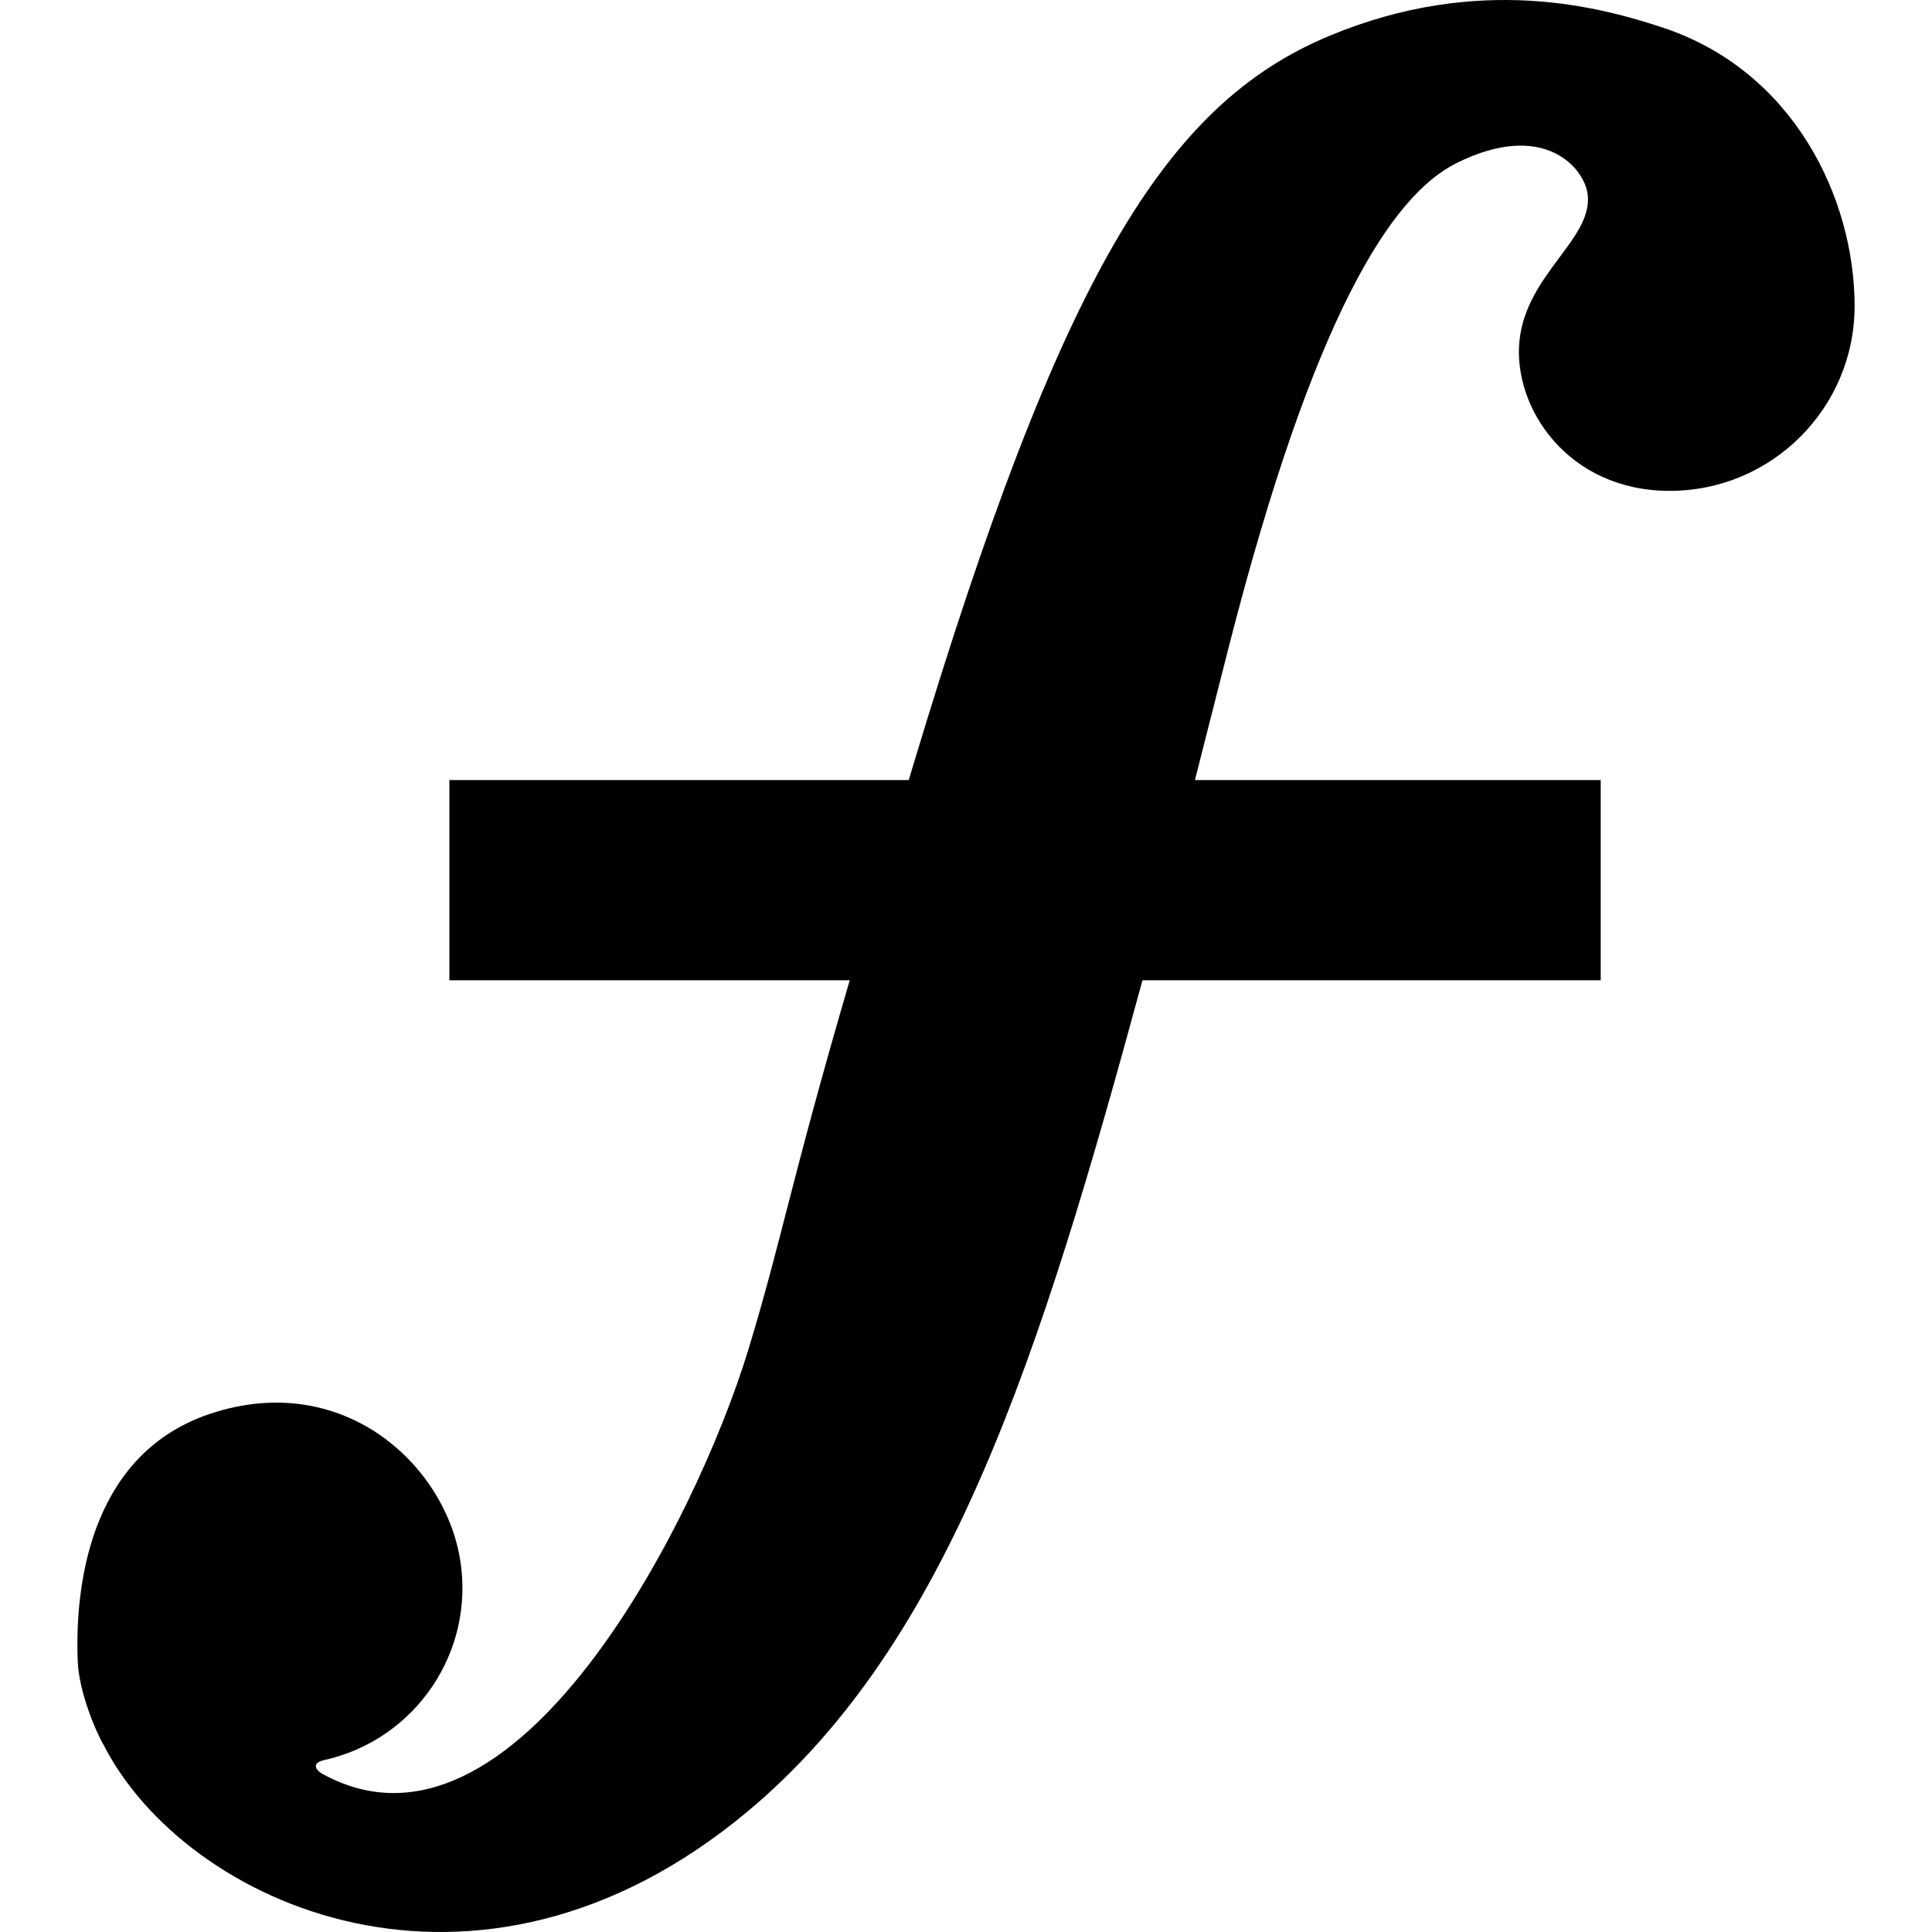
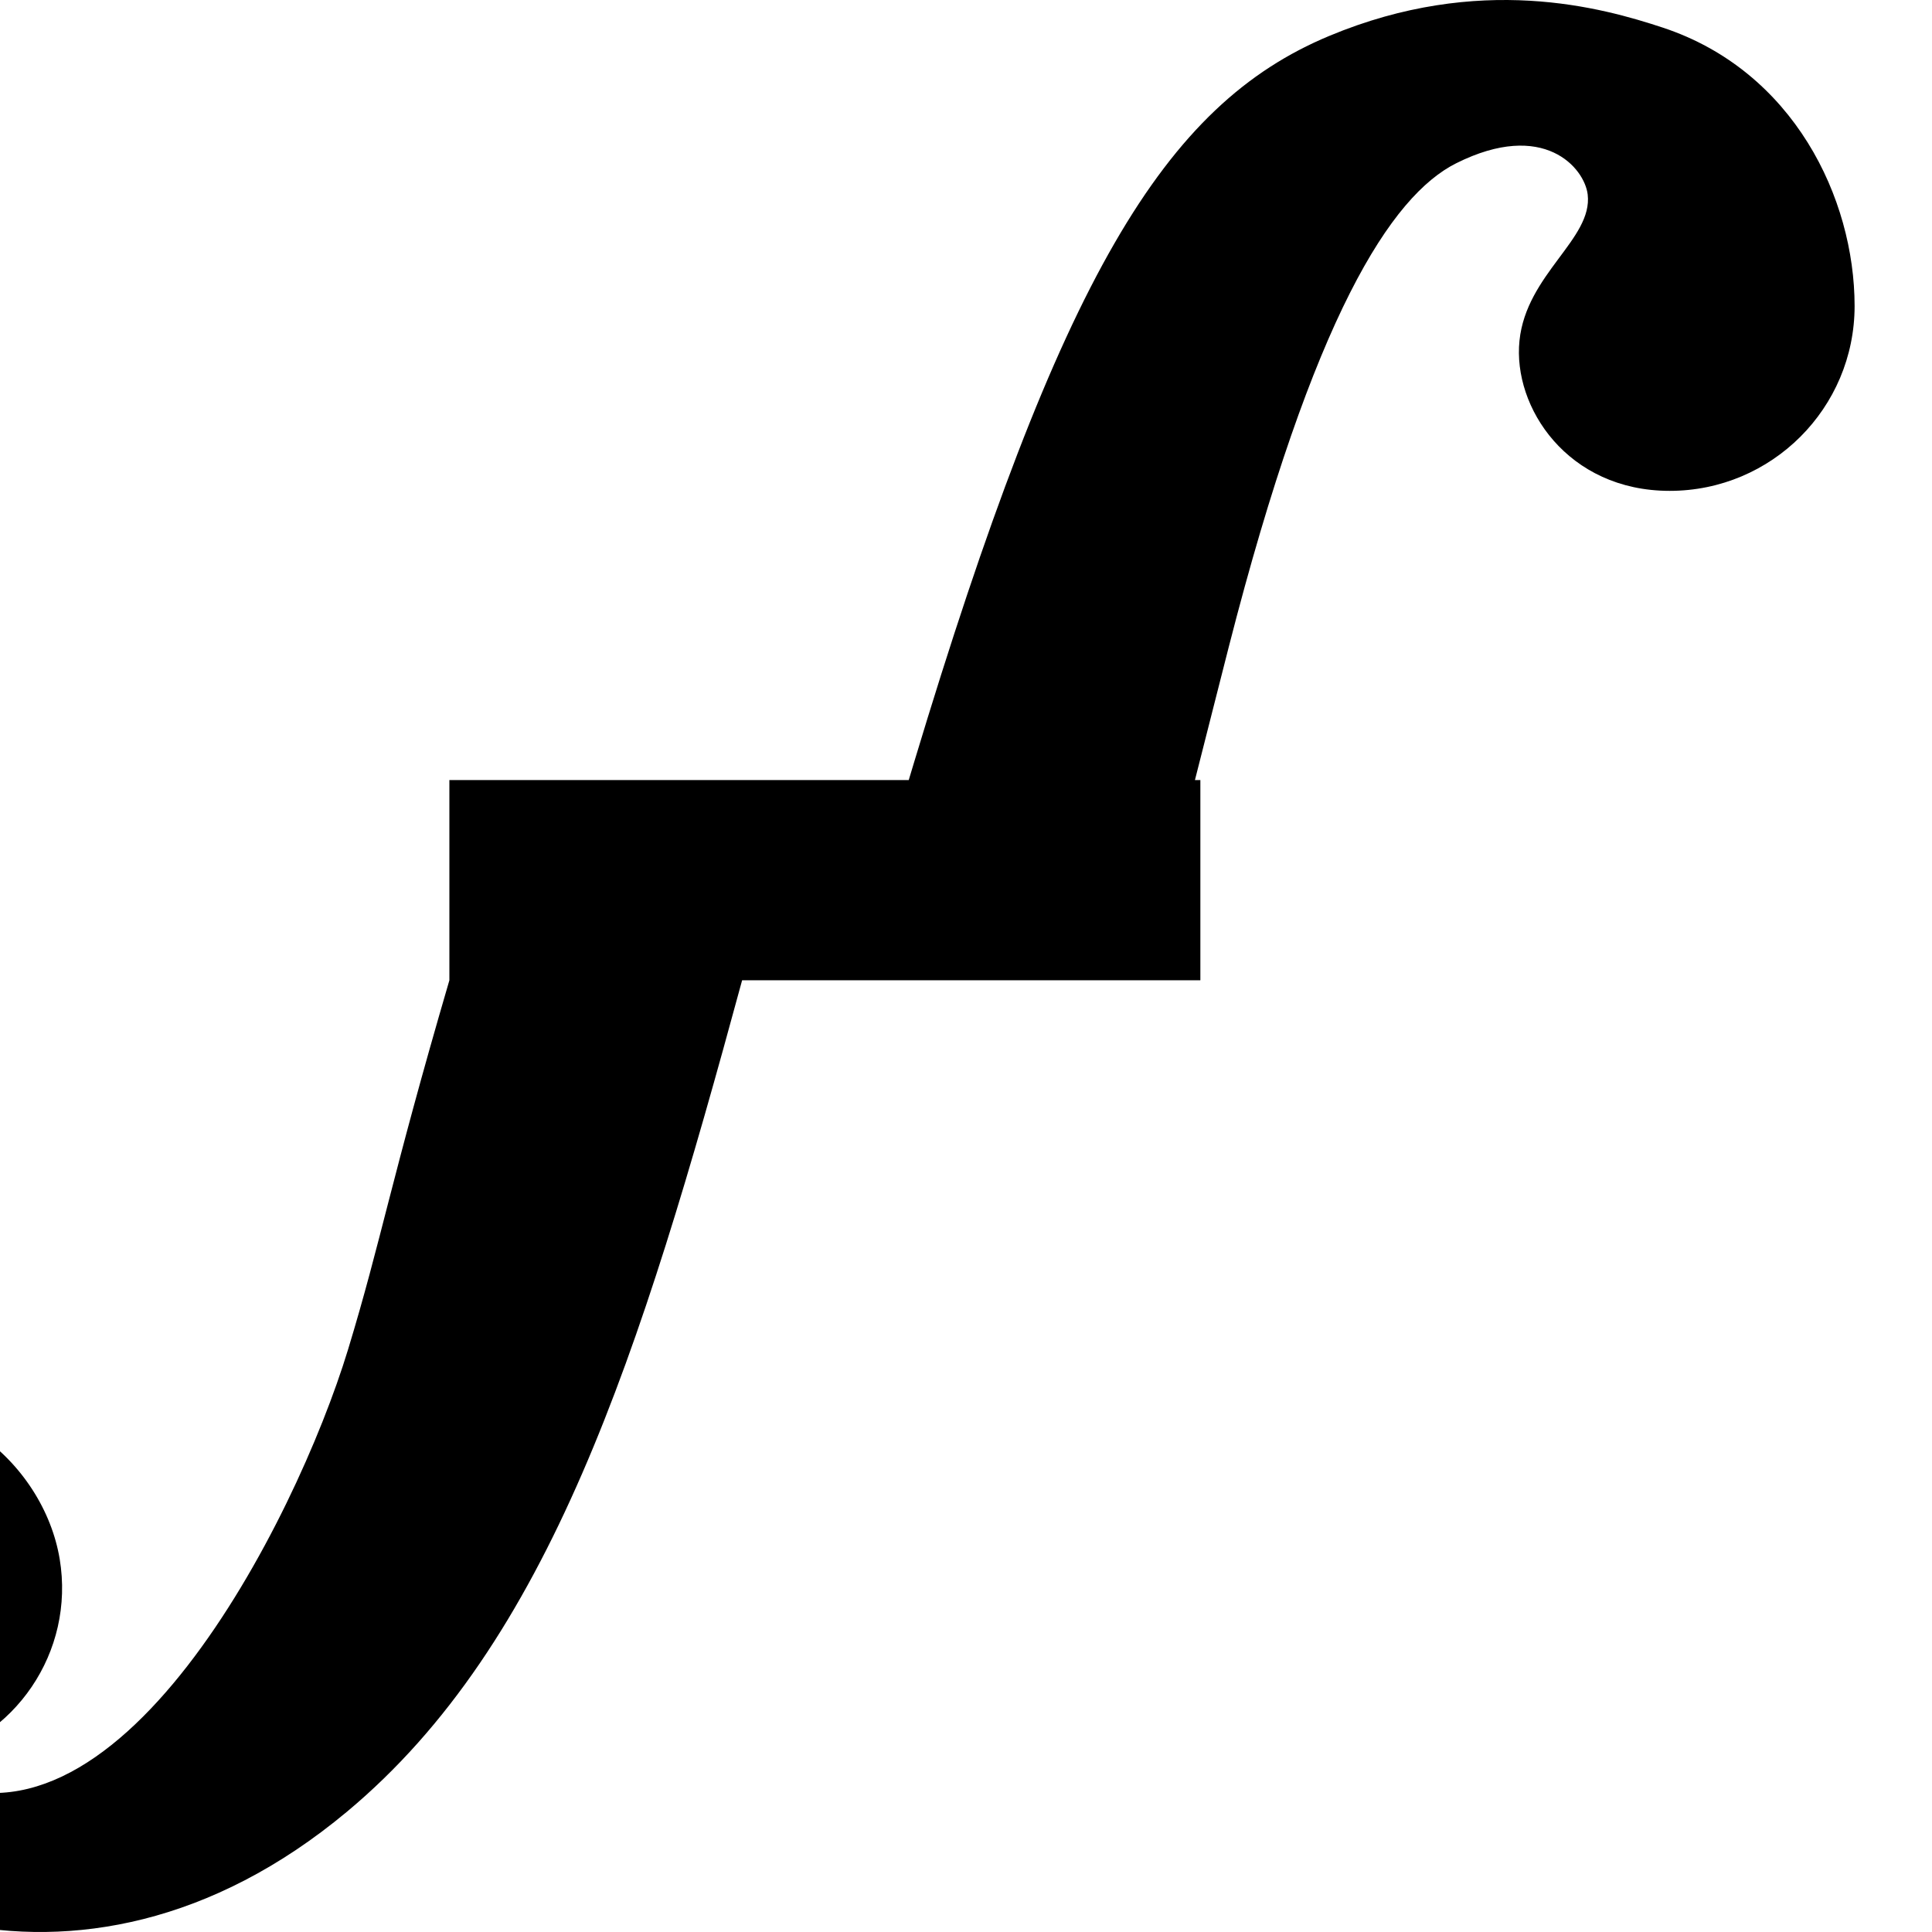
<svg xmlns="http://www.w3.org/2000/svg" height="800px" width="800px" version="1.1" id="_x32_" viewBox="0 0 512 512" xml:space="preserve">
  <style type="text/css">
	.st0{fill:#000000;}
</style>
  <g>
-     <path class="st0" d="M440.655,7.317c-15.991-5.275-48.527-14.46-88.442,2.223c-43.659,18.233-71.178,63.846-109.967,192.461   c-0.443,1.485-0.923,3.071-1.42,4.722H119.09v53.065h106.094c-15.678,53.61-18.02,68.817-26.855,97.858   c-13.889,45.587-61.974,140.503-112.919,112.43c-1.531-0.848-3.153-2.822,0.59-3.661c24.052-5.358,40.008-28.654,35.913-53.259   c-4.242-25.454-31.375-50.096-66.198-38.494c-30.378,10.126-36.004,42.561-35.118,65.552c0.295,7.931,4.647,18.472,6.934,22.336   c21.599,42.128,98.661,77.45,170.485,17.596c53.618-44.691,77.744-120.933,104.747-220.359h121.439v-53.065H316.67   c3.358-13.17,6.363-25.132,8.983-35.35c22.466-87.788,43.05-119.503,60.277-128.117c23.222-11.611,33.994,1.282,34.824,8.291   c1.384,11.777-16.268,21.091-18.076,38.734c-1.826,17.643,12.745,39.803,39.804,39.803c27.058,0,49.007-21.94,49.007-48.998   C491.471,52.507,475.313,18.781,440.655,7.317z" />
+     <path class="st0" d="M440.655,7.317c-15.991-5.275-48.527-14.46-88.442,2.223c-43.659,18.233-71.178,63.846-109.967,192.461   c-0.443,1.485-0.923,3.071-1.42,4.722H119.09v53.065c-15.678,53.61-18.02,68.817-26.855,97.858   c-13.889,45.587-61.974,140.503-112.919,112.43c-1.531-0.848-3.153-2.822,0.59-3.661c24.052-5.358,40.008-28.654,35.913-53.259   c-4.242-25.454-31.375-50.096-66.198-38.494c-30.378,10.126-36.004,42.561-35.118,65.552c0.295,7.931,4.647,18.472,6.934,22.336   c21.599,42.128,98.661,77.45,170.485,17.596c53.618-44.691,77.744-120.933,104.747-220.359h121.439v-53.065H316.67   c3.358-13.17,6.363-25.132,8.983-35.35c22.466-87.788,43.05-119.503,60.277-128.117c23.222-11.611,33.994,1.282,34.824,8.291   c1.384,11.777-16.268,21.091-18.076,38.734c-1.826,17.643,12.745,39.803,39.804,39.803c27.058,0,49.007-21.94,49.007-48.998   C491.471,52.507,475.313,18.781,440.655,7.317z" />
  </g>
</svg>